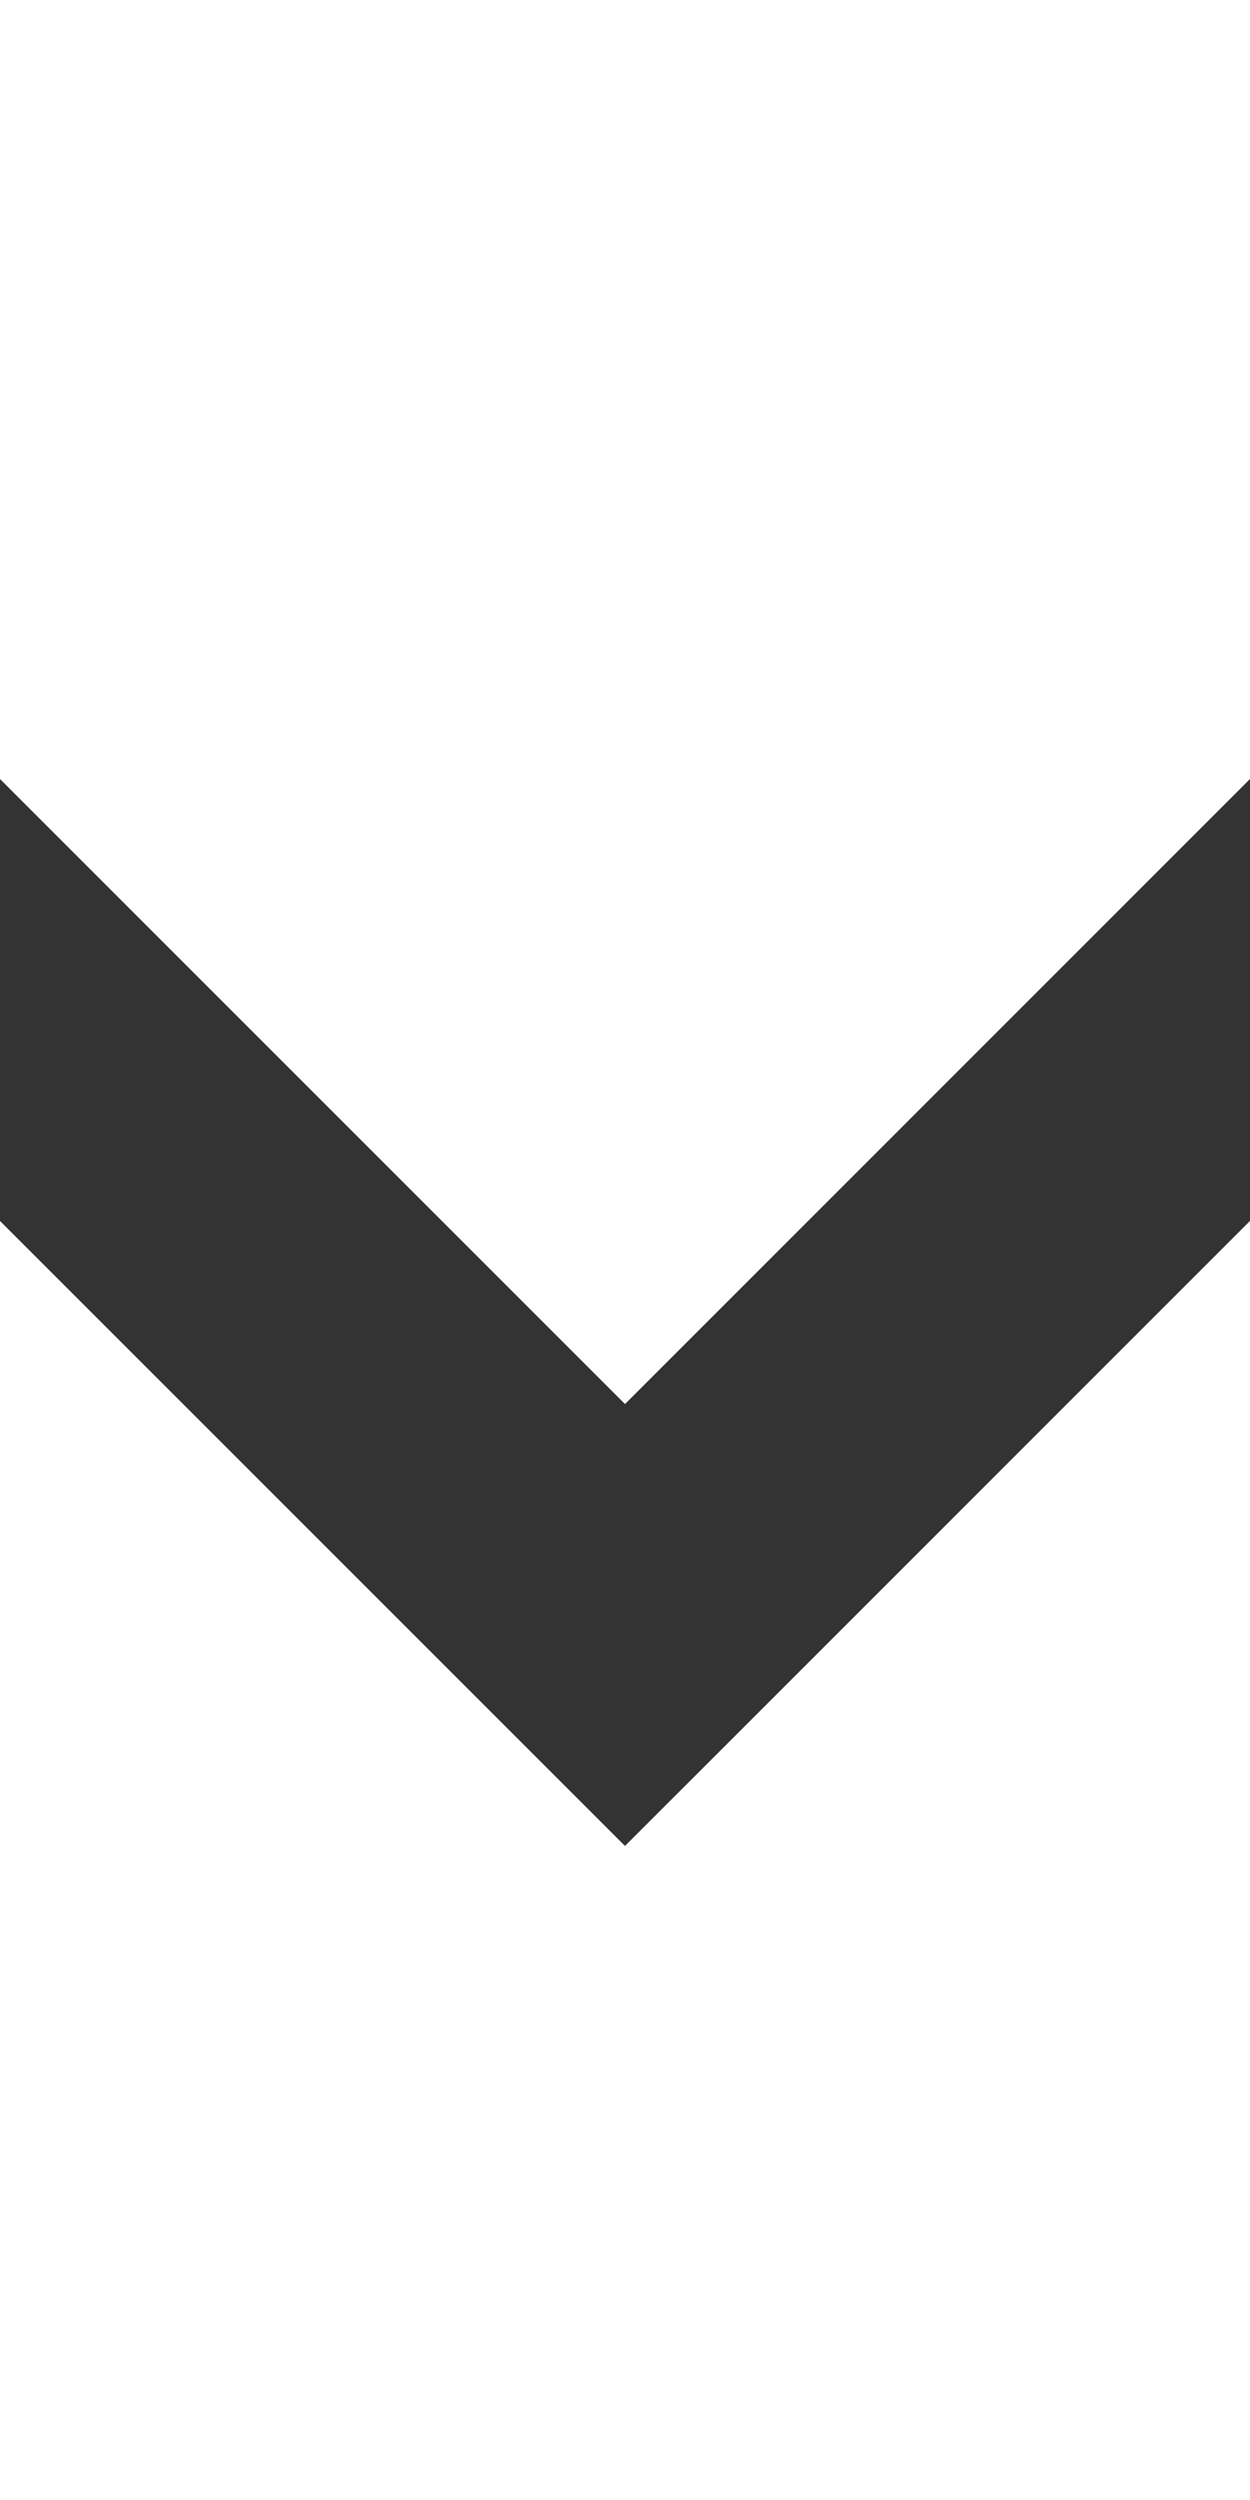
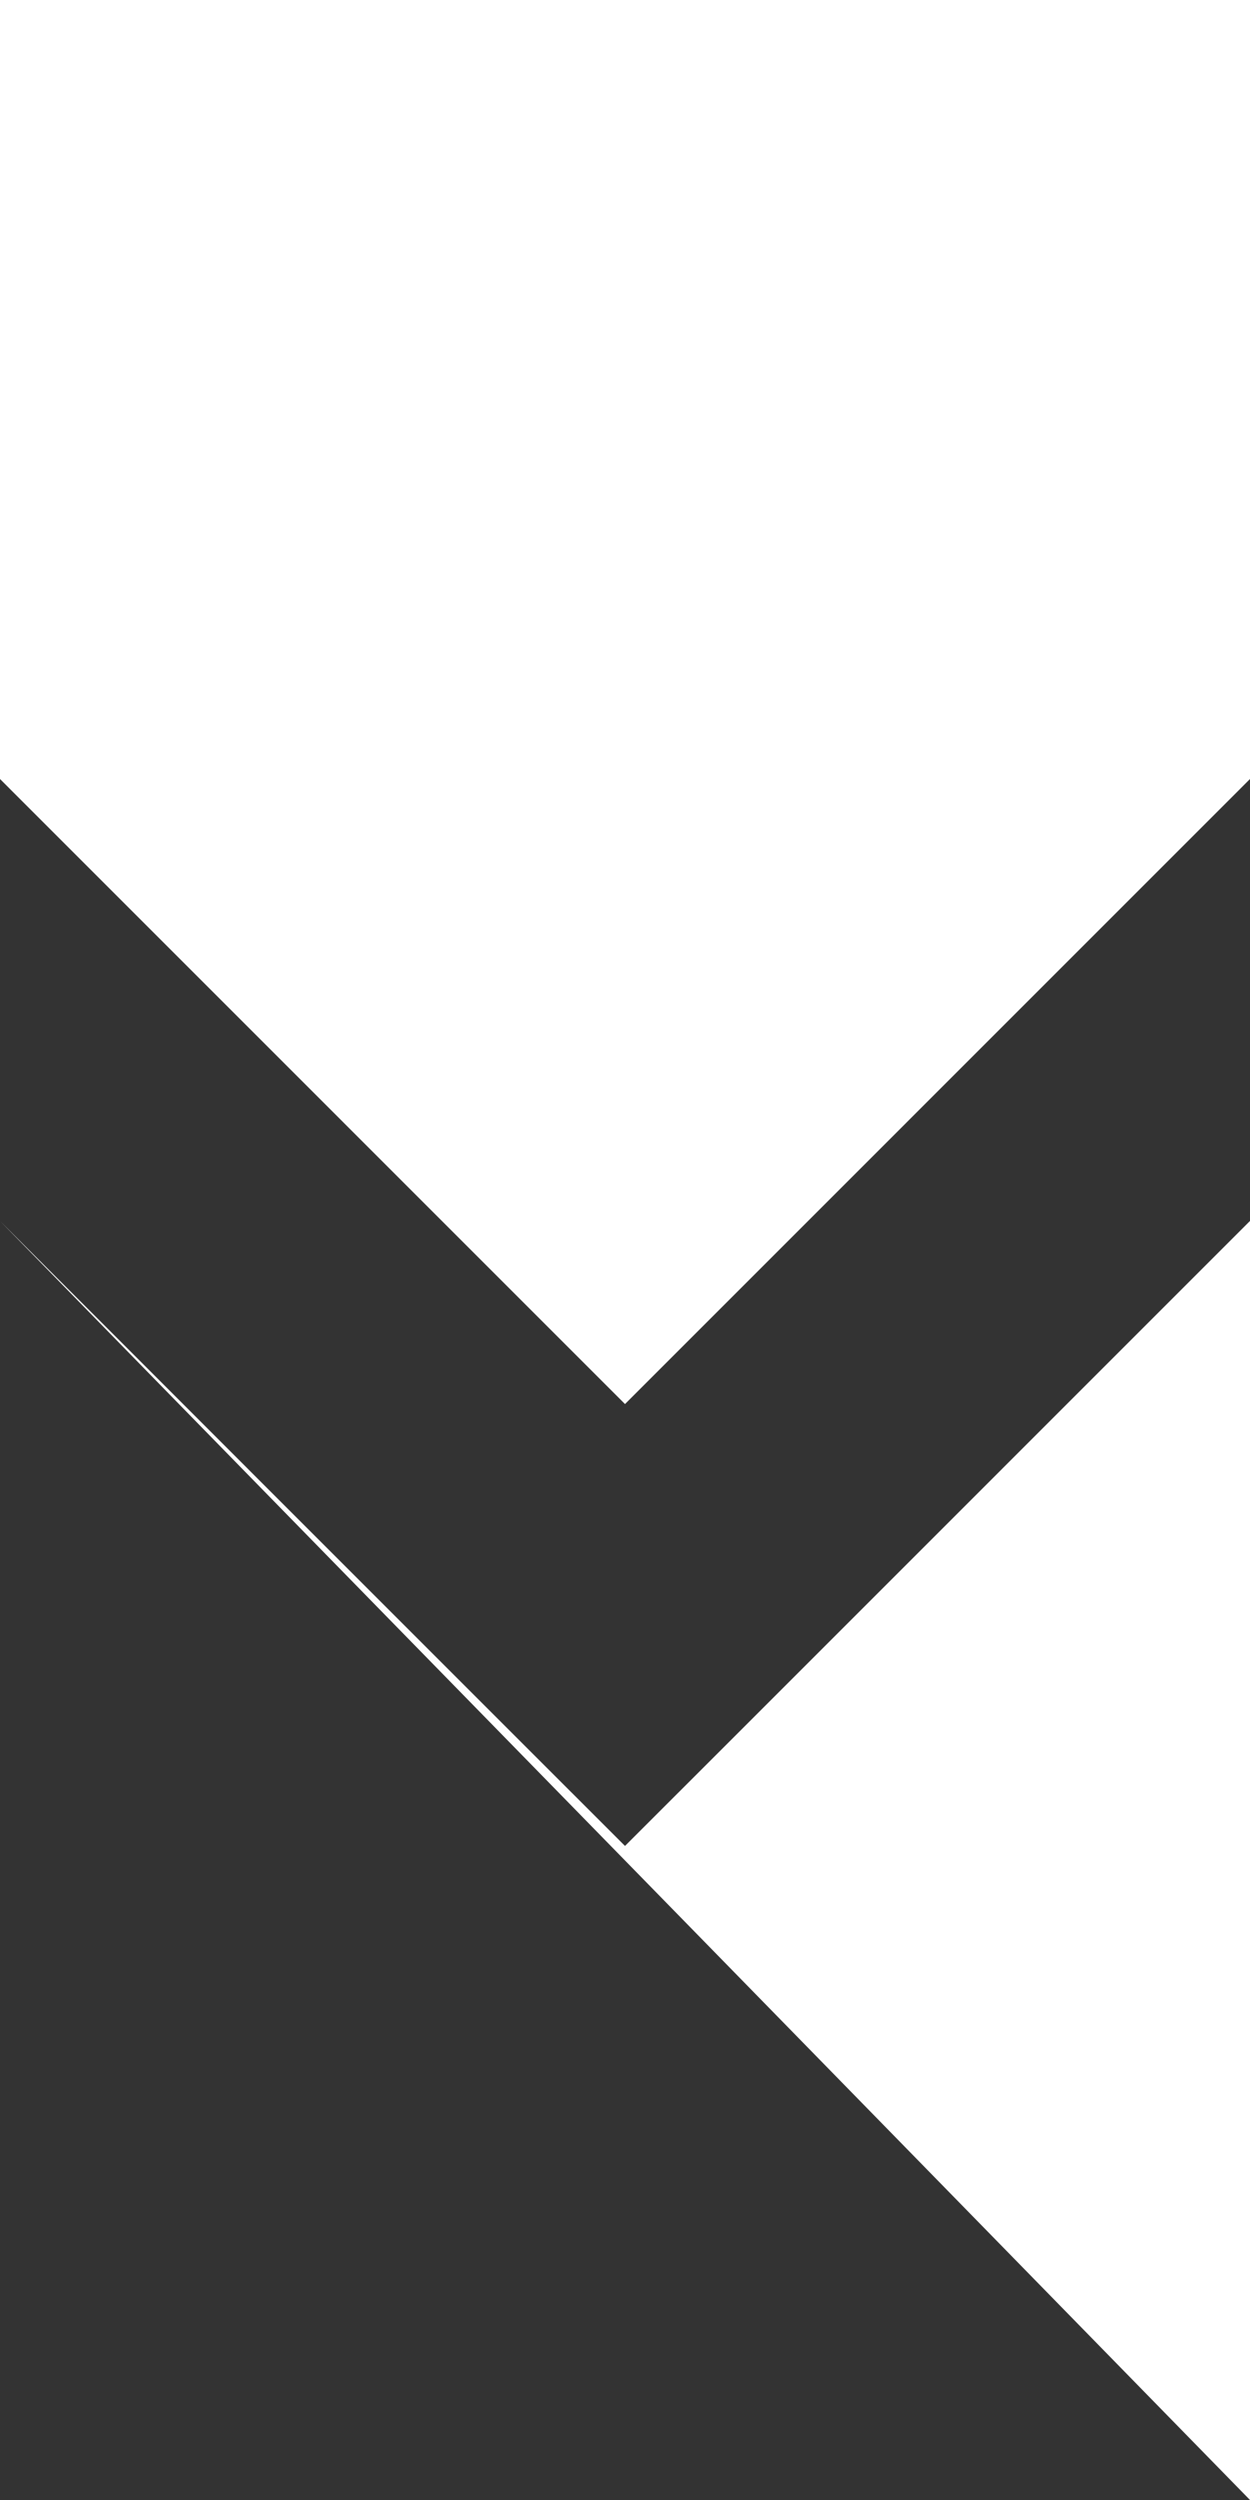
<svg xmlns="http://www.w3.org/2000/svg" width="20" height="40" viewBox="0 0 20 40" fill="none">
  <rect x="0" y="0" width="20" height="40" fill="#333333" stroke="none" />
-   <path fill-rule="evenodd" clip-rule="evenodd" d="M20 12.464L10 22.465L-1.20362e-06 12.464L-1.74845e-06 0L20 -8.7423e-07L20 12.464ZM20 19.535L20 40L0 40L-8.94529e-07 19.535L8.232 27.768L10 29.535L11.768 27.768L20 19.535Z" fill="white" />
+   <path fill-rule="evenodd" clip-rule="evenodd" d="M20 12.464L10 22.465L-1.20362e-06 12.464L-1.74845e-06 0L20 -8.7423e-07L20 12.464ZM20 19.535L20 40L-8.94529e-07 19.535L8.232 27.768L10 29.535L11.768 27.768L20 19.535Z" fill="white" />
</svg>